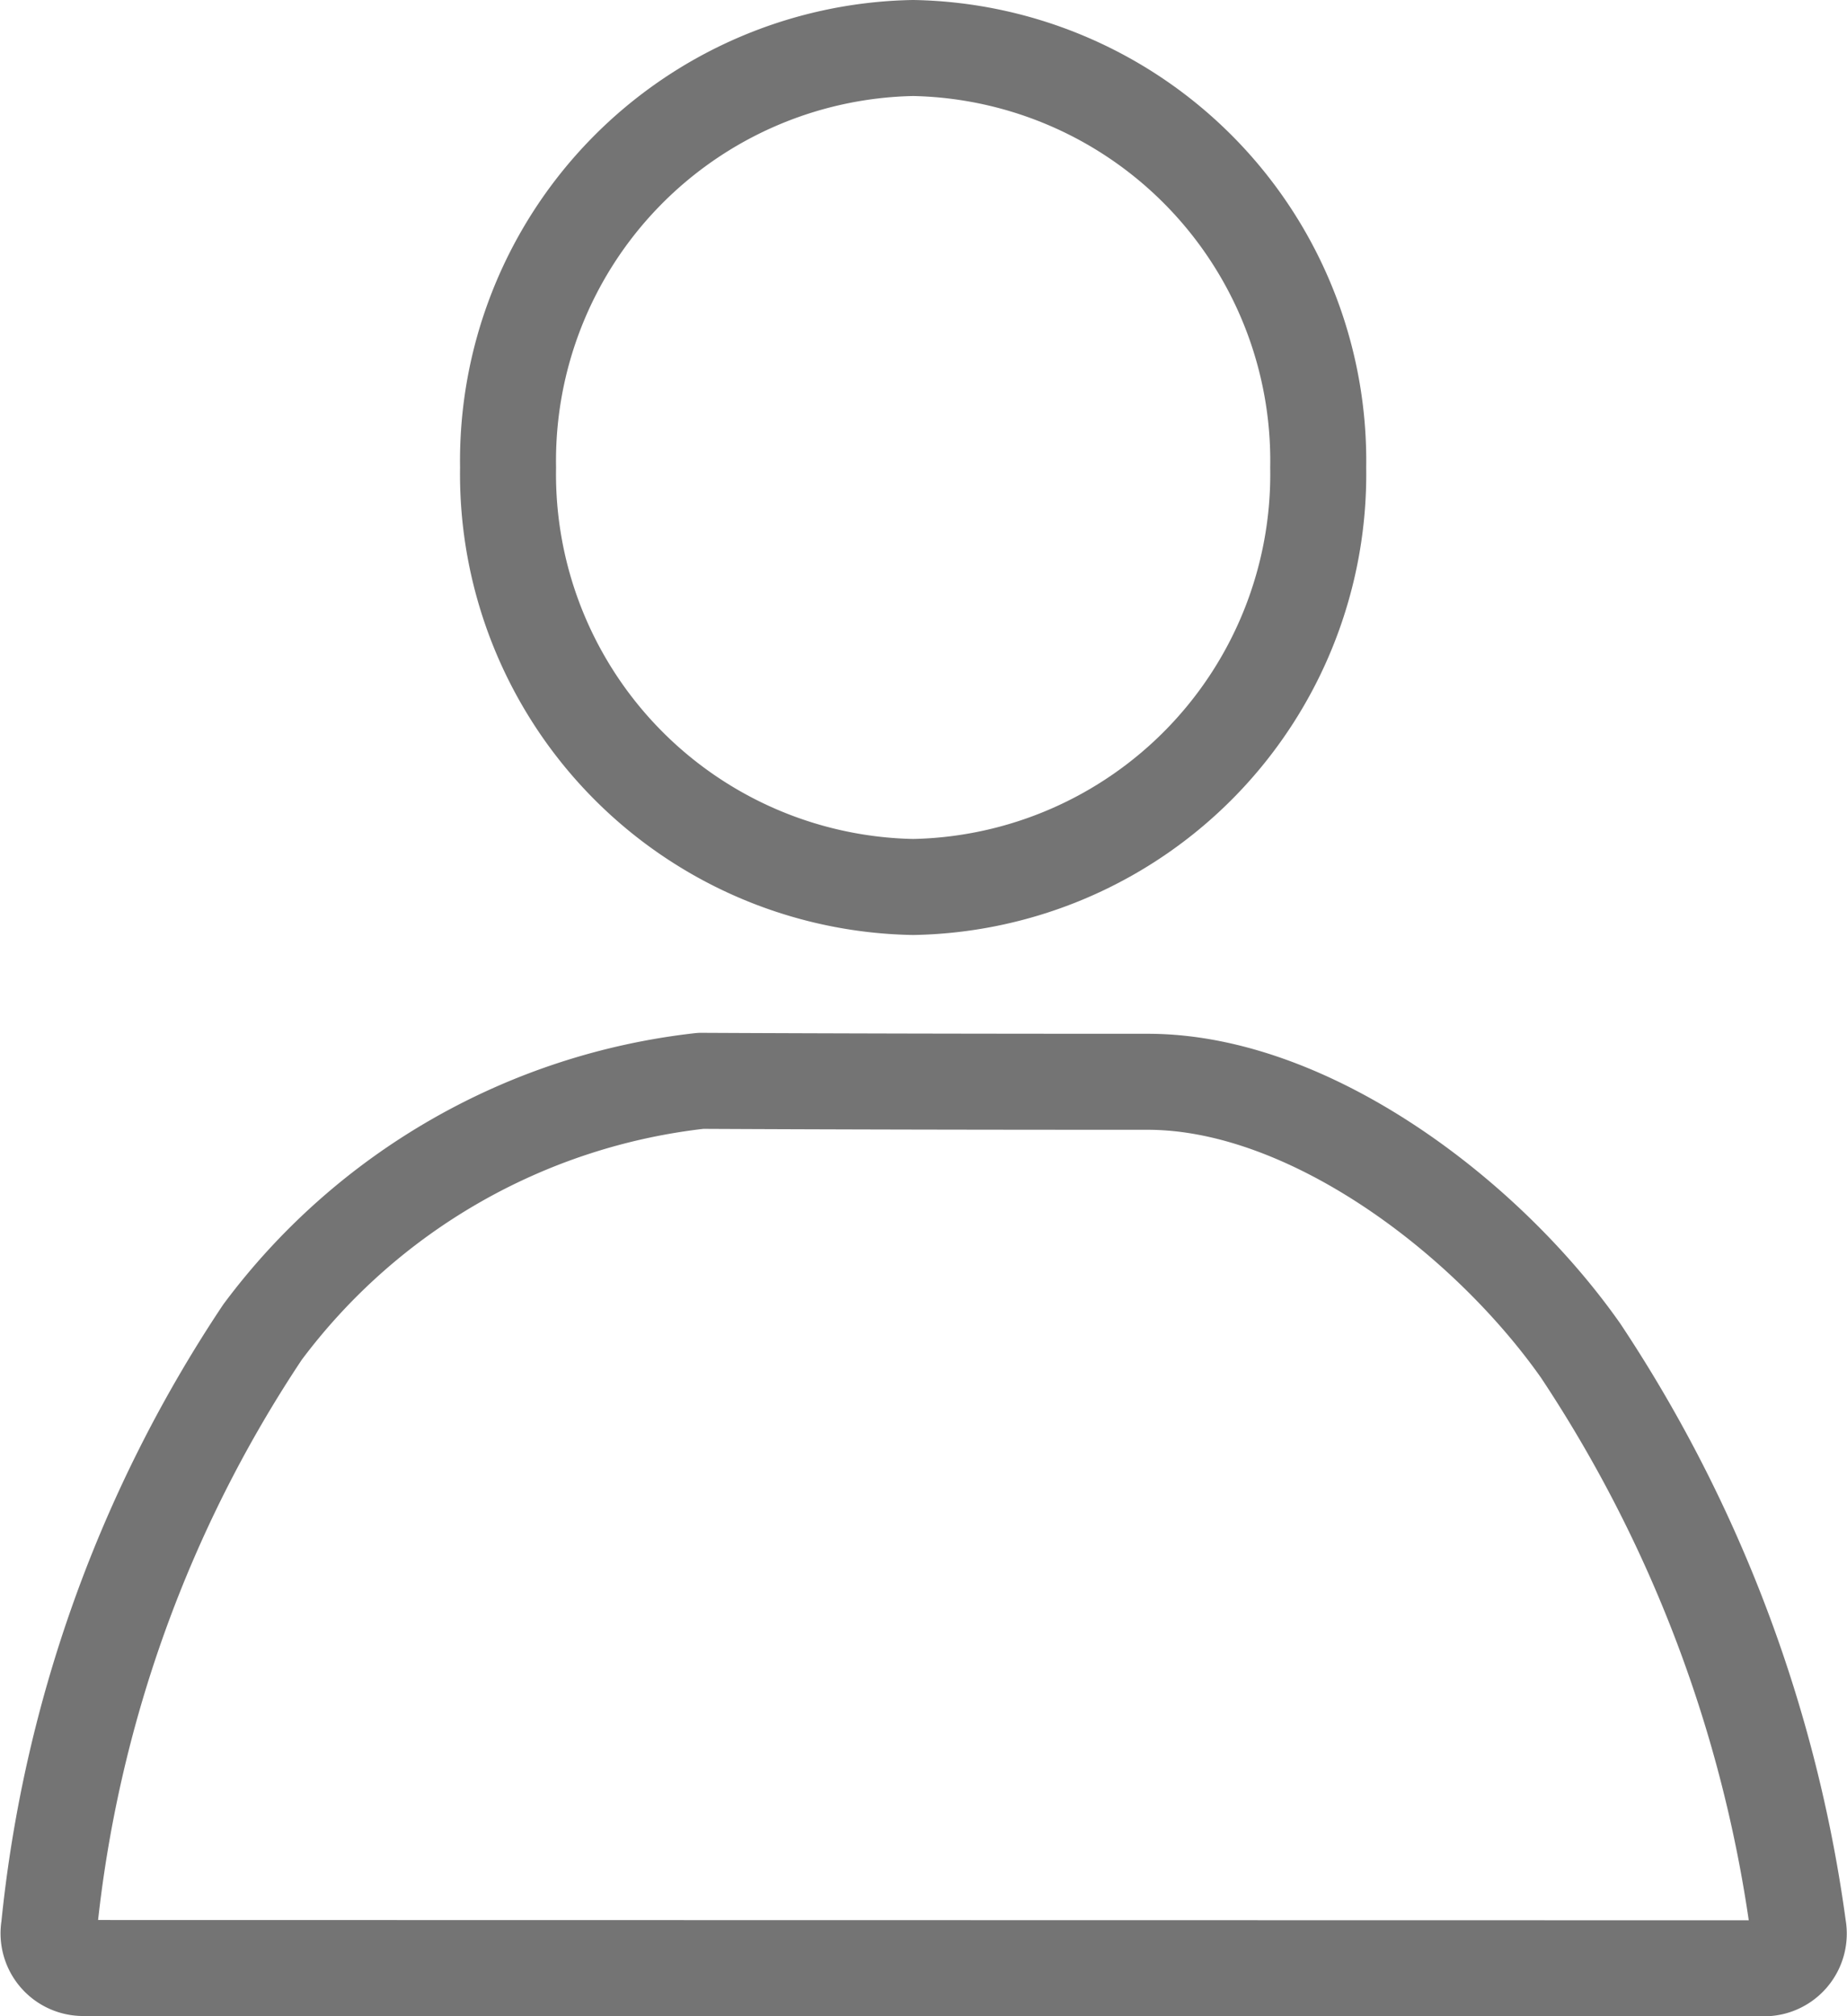
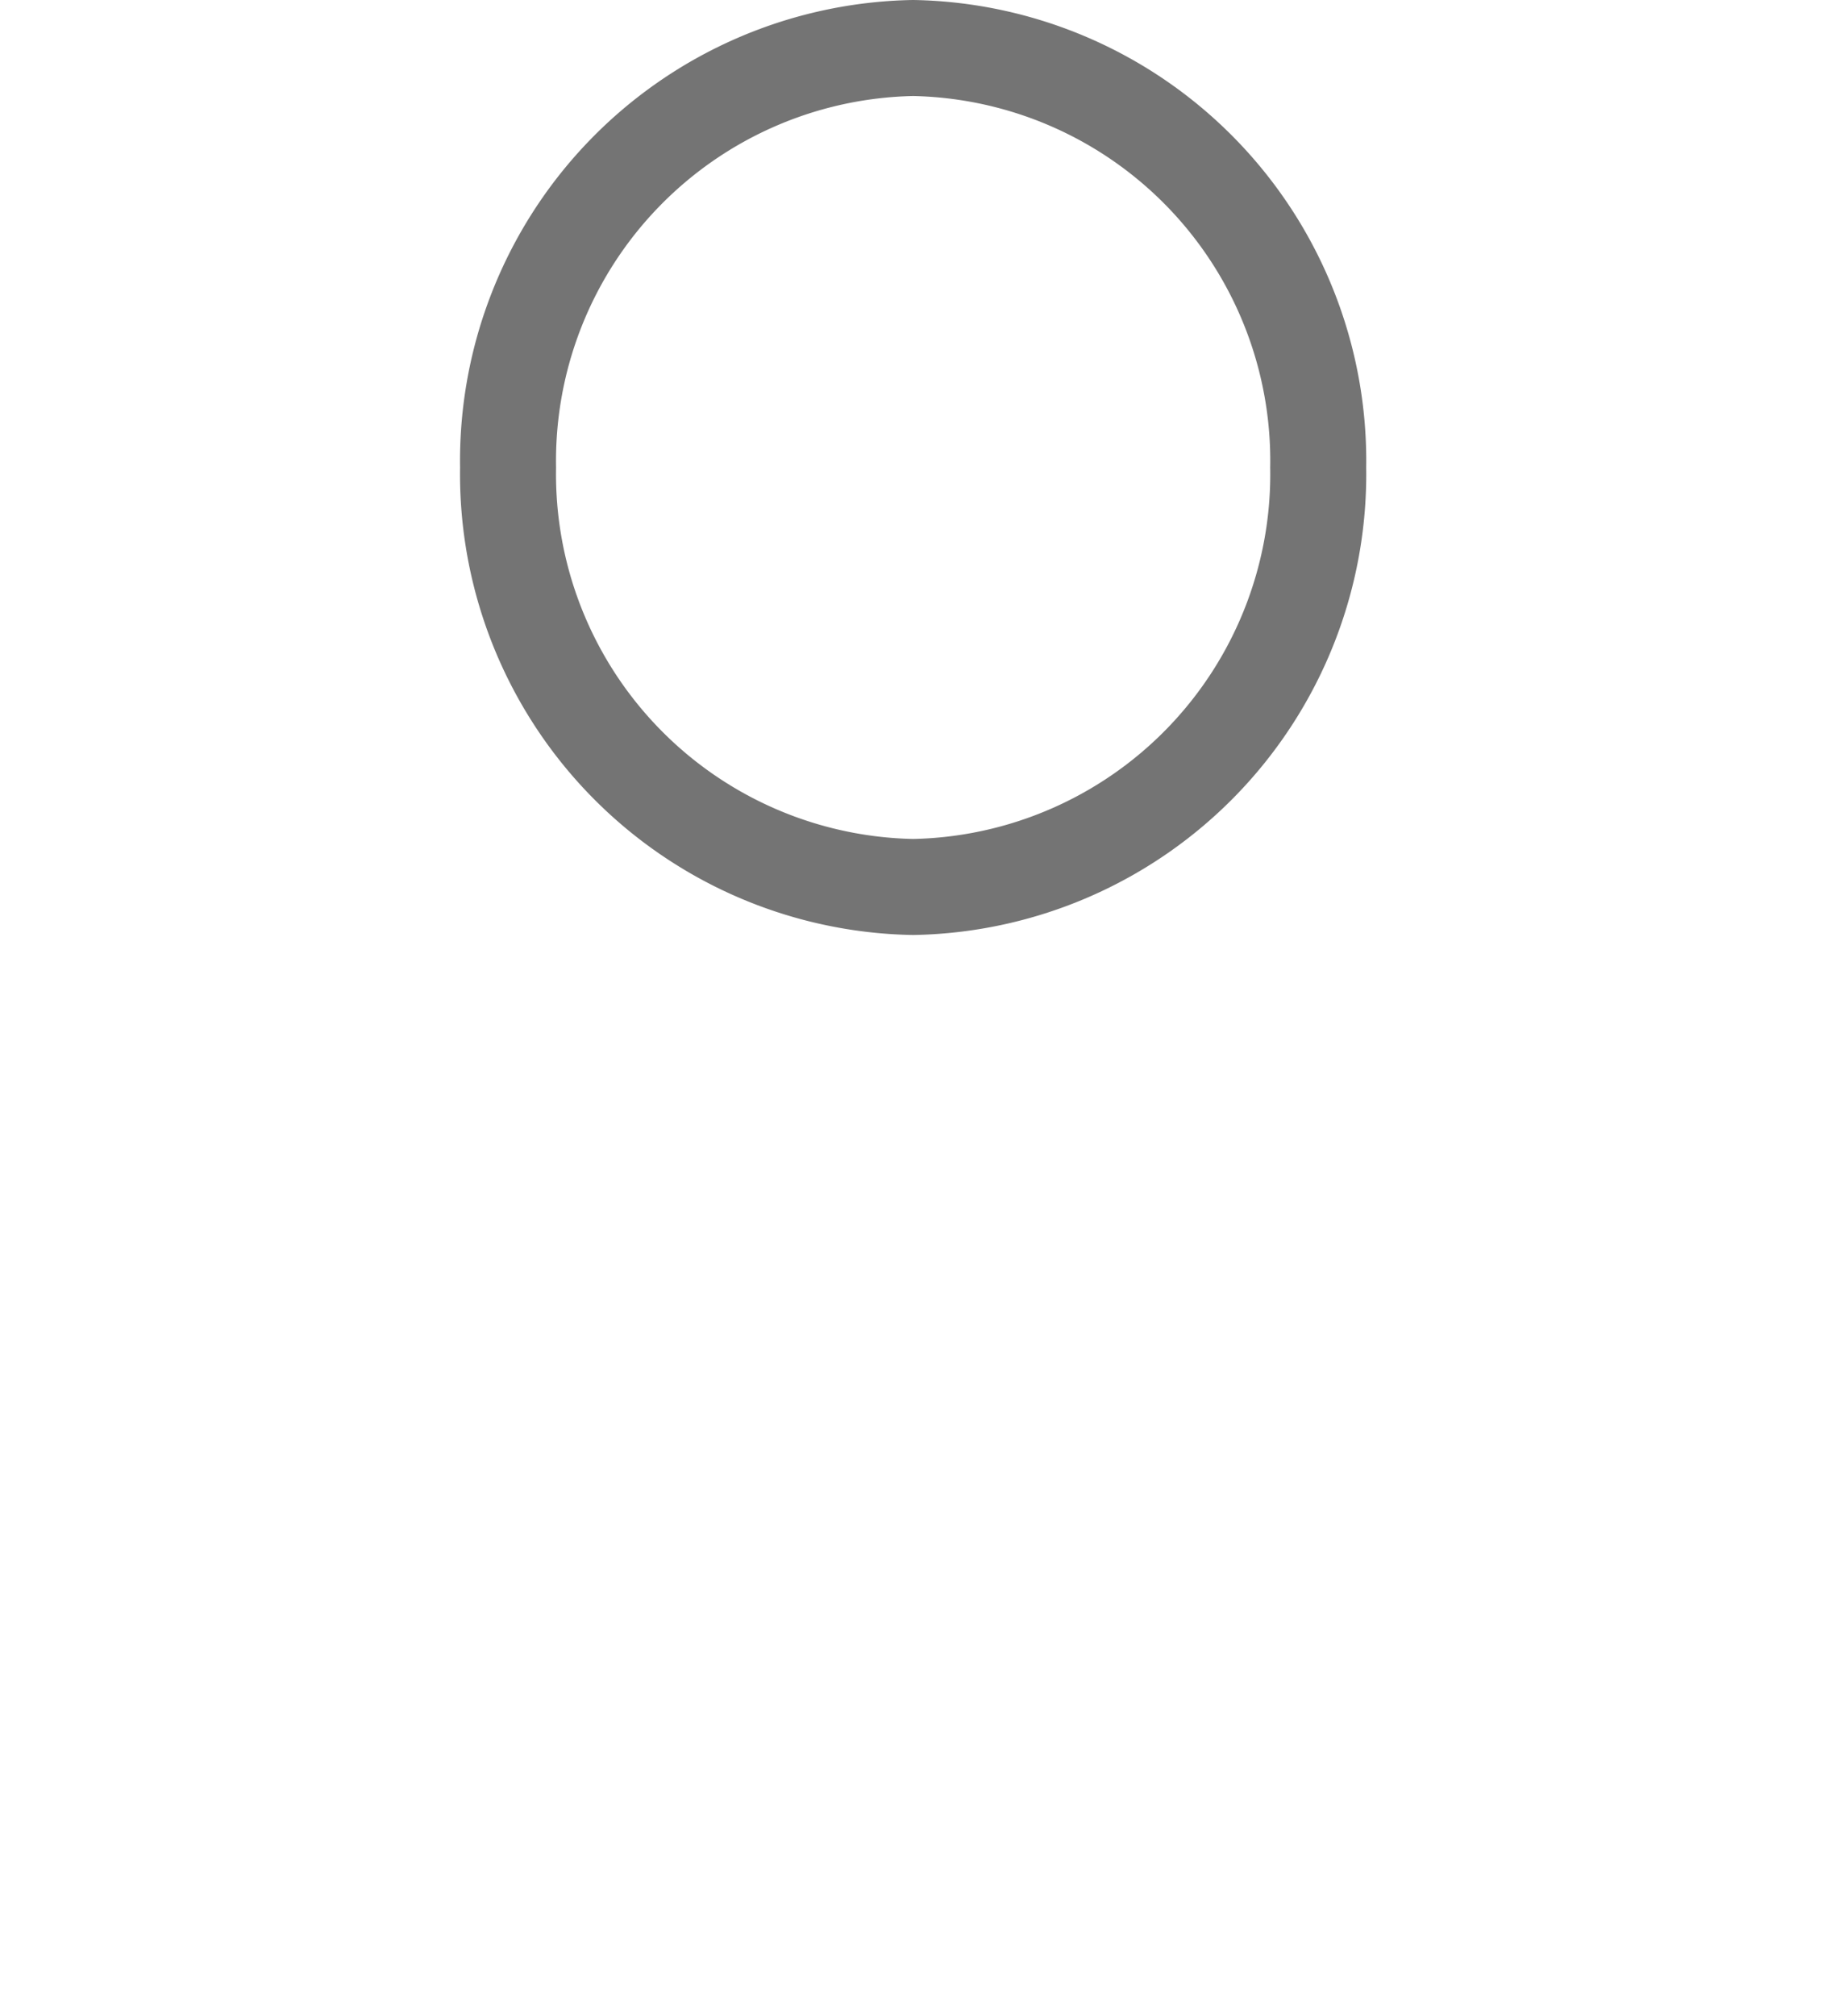
<svg xmlns="http://www.w3.org/2000/svg" width="19.242" height="21" viewBox="0 0 19.242 21">
  <g id="Group_17109" data-name="Group 17109" transform="translate(-25.087 -25.091)">
    <g id="Group_17110" data-name="Group 17110" transform="translate(25.589 25.591)">
      <path id="Path_46600" data-name="Path 46600" d="M4.22,0A4.3,4.3,0,0,1,8.44,4.369,4.3,4.3,0,0,1,4.22,8.738,4.3,4.3,0,0,1,0,4.369,4.3,4.3,0,0,1,4.22,0Z" transform="translate(4.791)" fill="none" stroke="#747474" stroke-linecap="round" stroke-width="1" />
-       <path id="Path_46599" data-name="Path 46599" d="M43.466,790.922a.361.361,0,0,0,.355-.425,14.342,14.342,0,0,0-2.267-6.008c-.991-1.409-2.835-2.795-4.5-2.8q-2.7,0-4.666-.01a6.605,6.605,0,0,0-4.566,2.617,13.636,13.636,0,0,0-2.224,6.2.361.361,0,0,0,.356.423Z" transform="translate(-25.589 -770.922)" fill="none" stroke="#747474" stroke-linecap="round" stroke-linejoin="round" stroke-width="1" />
    </g>
  </g>
</svg>